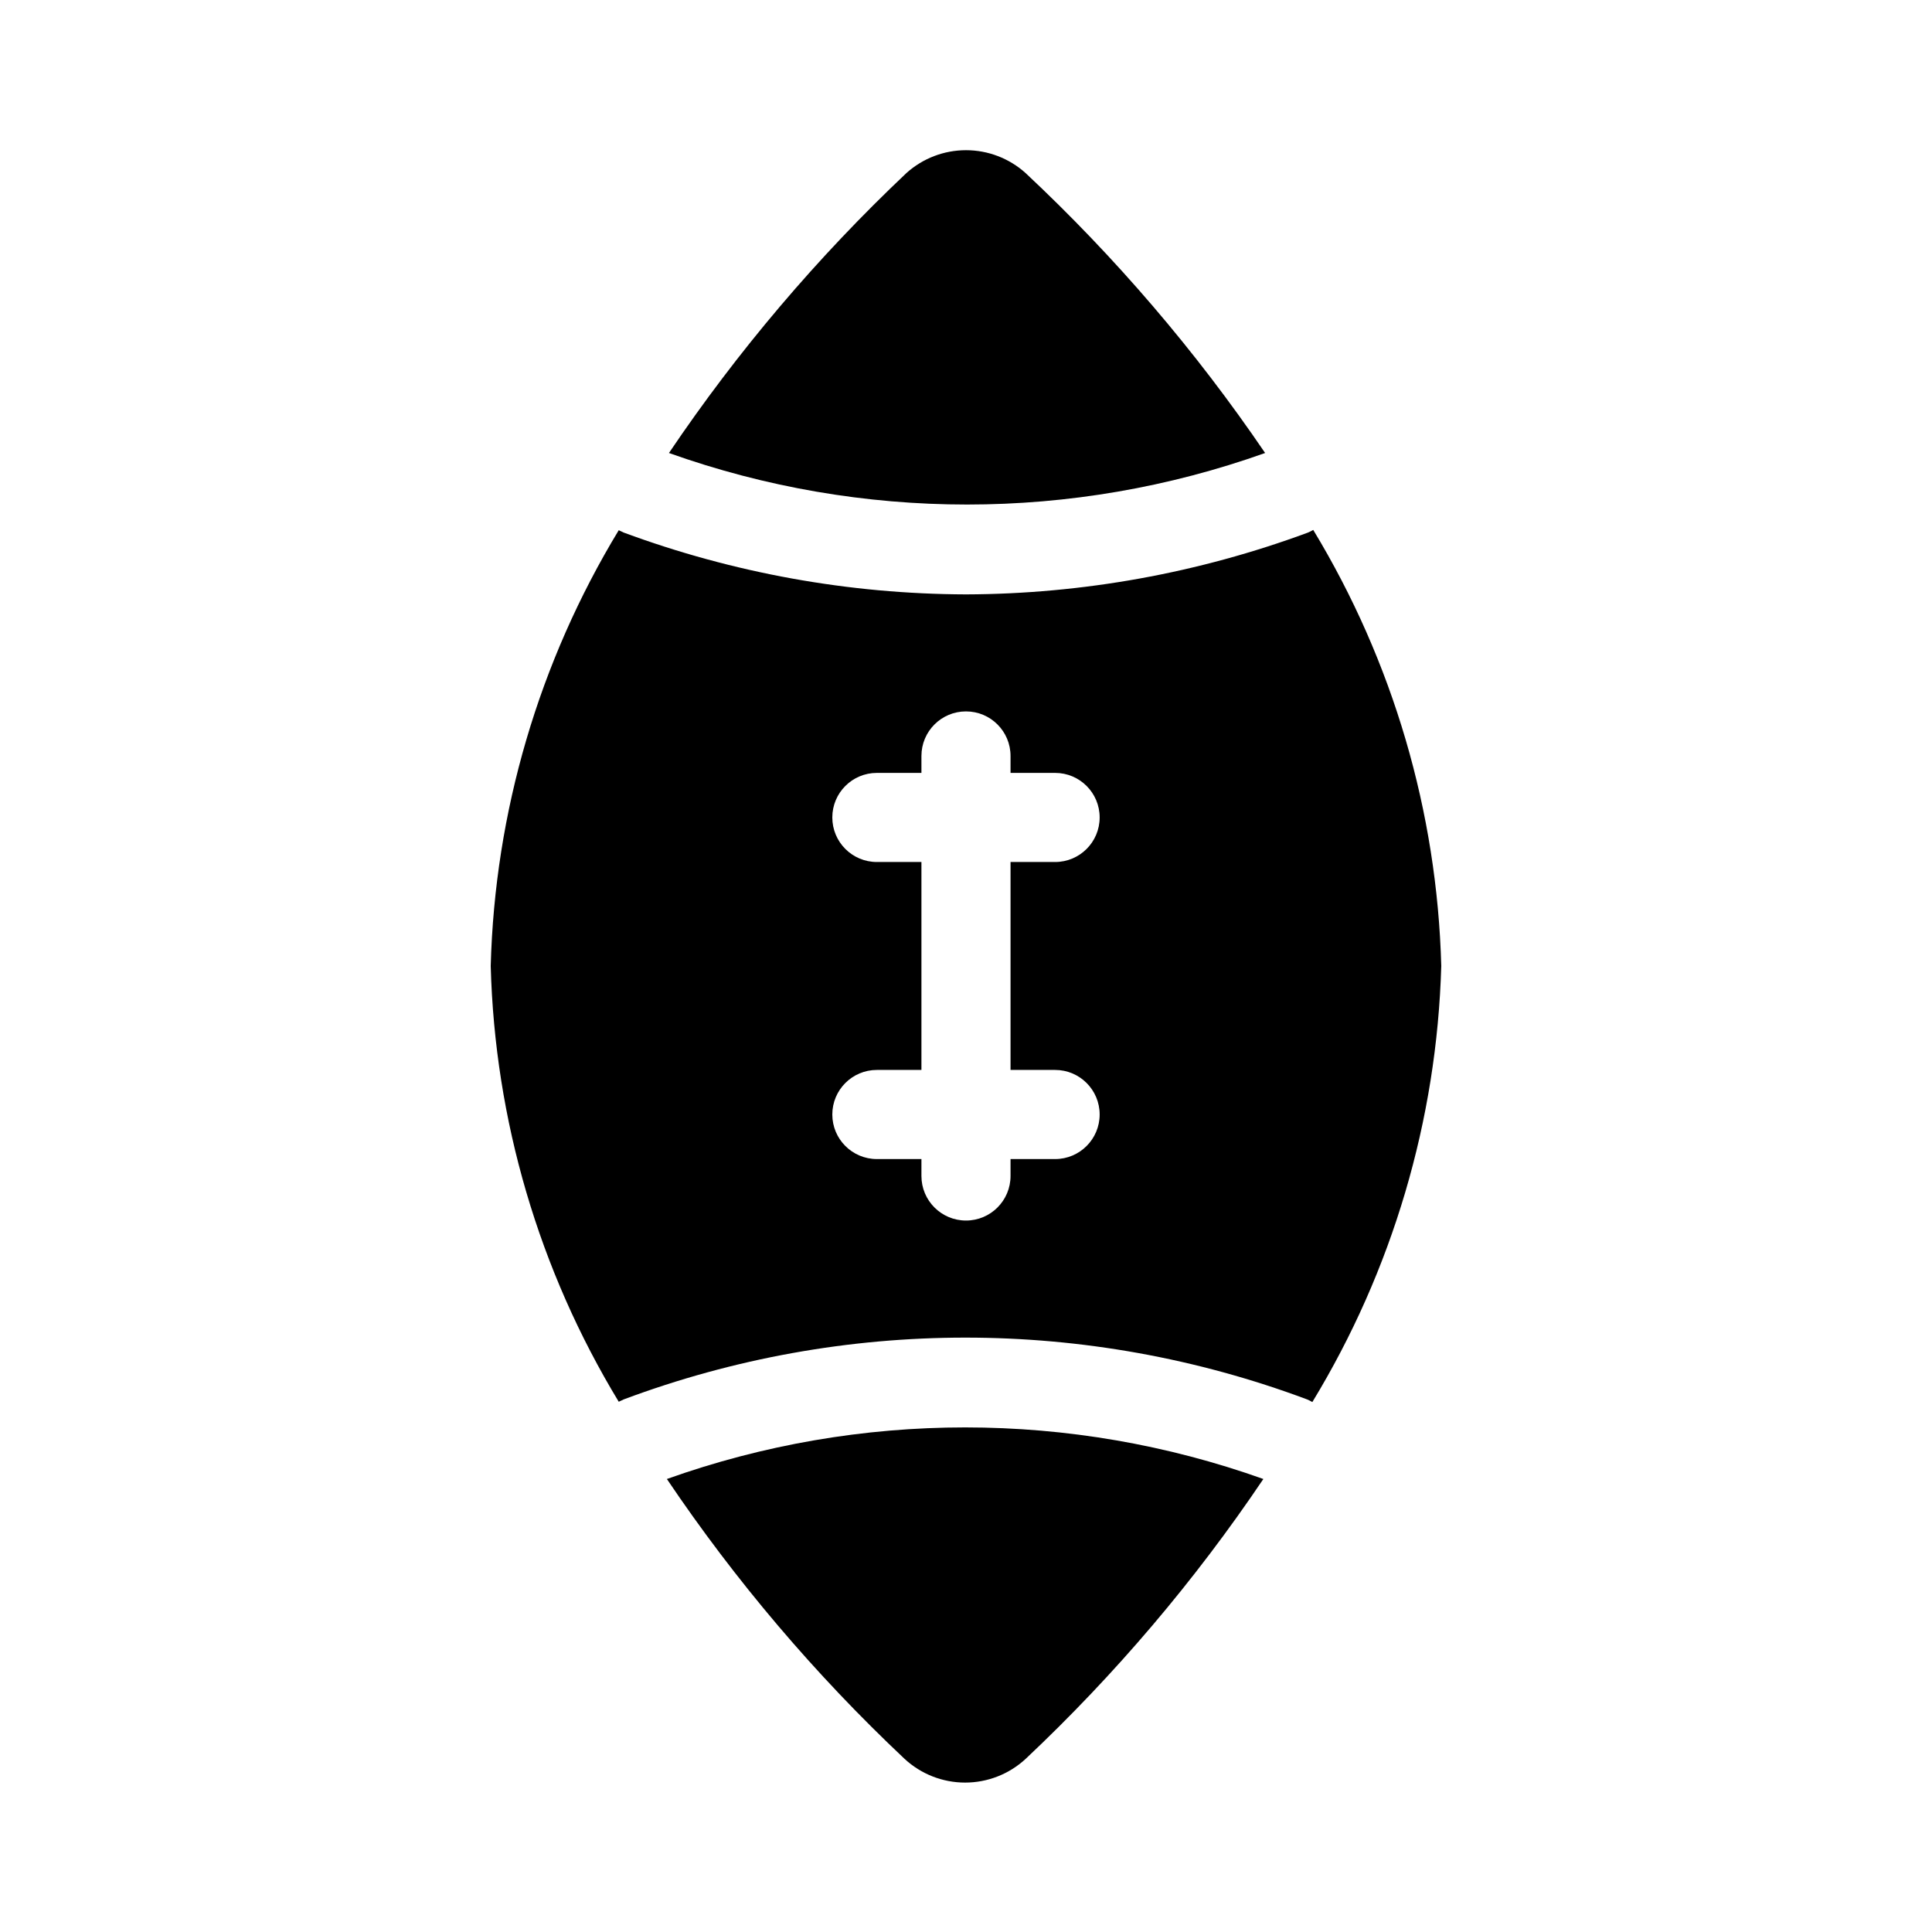
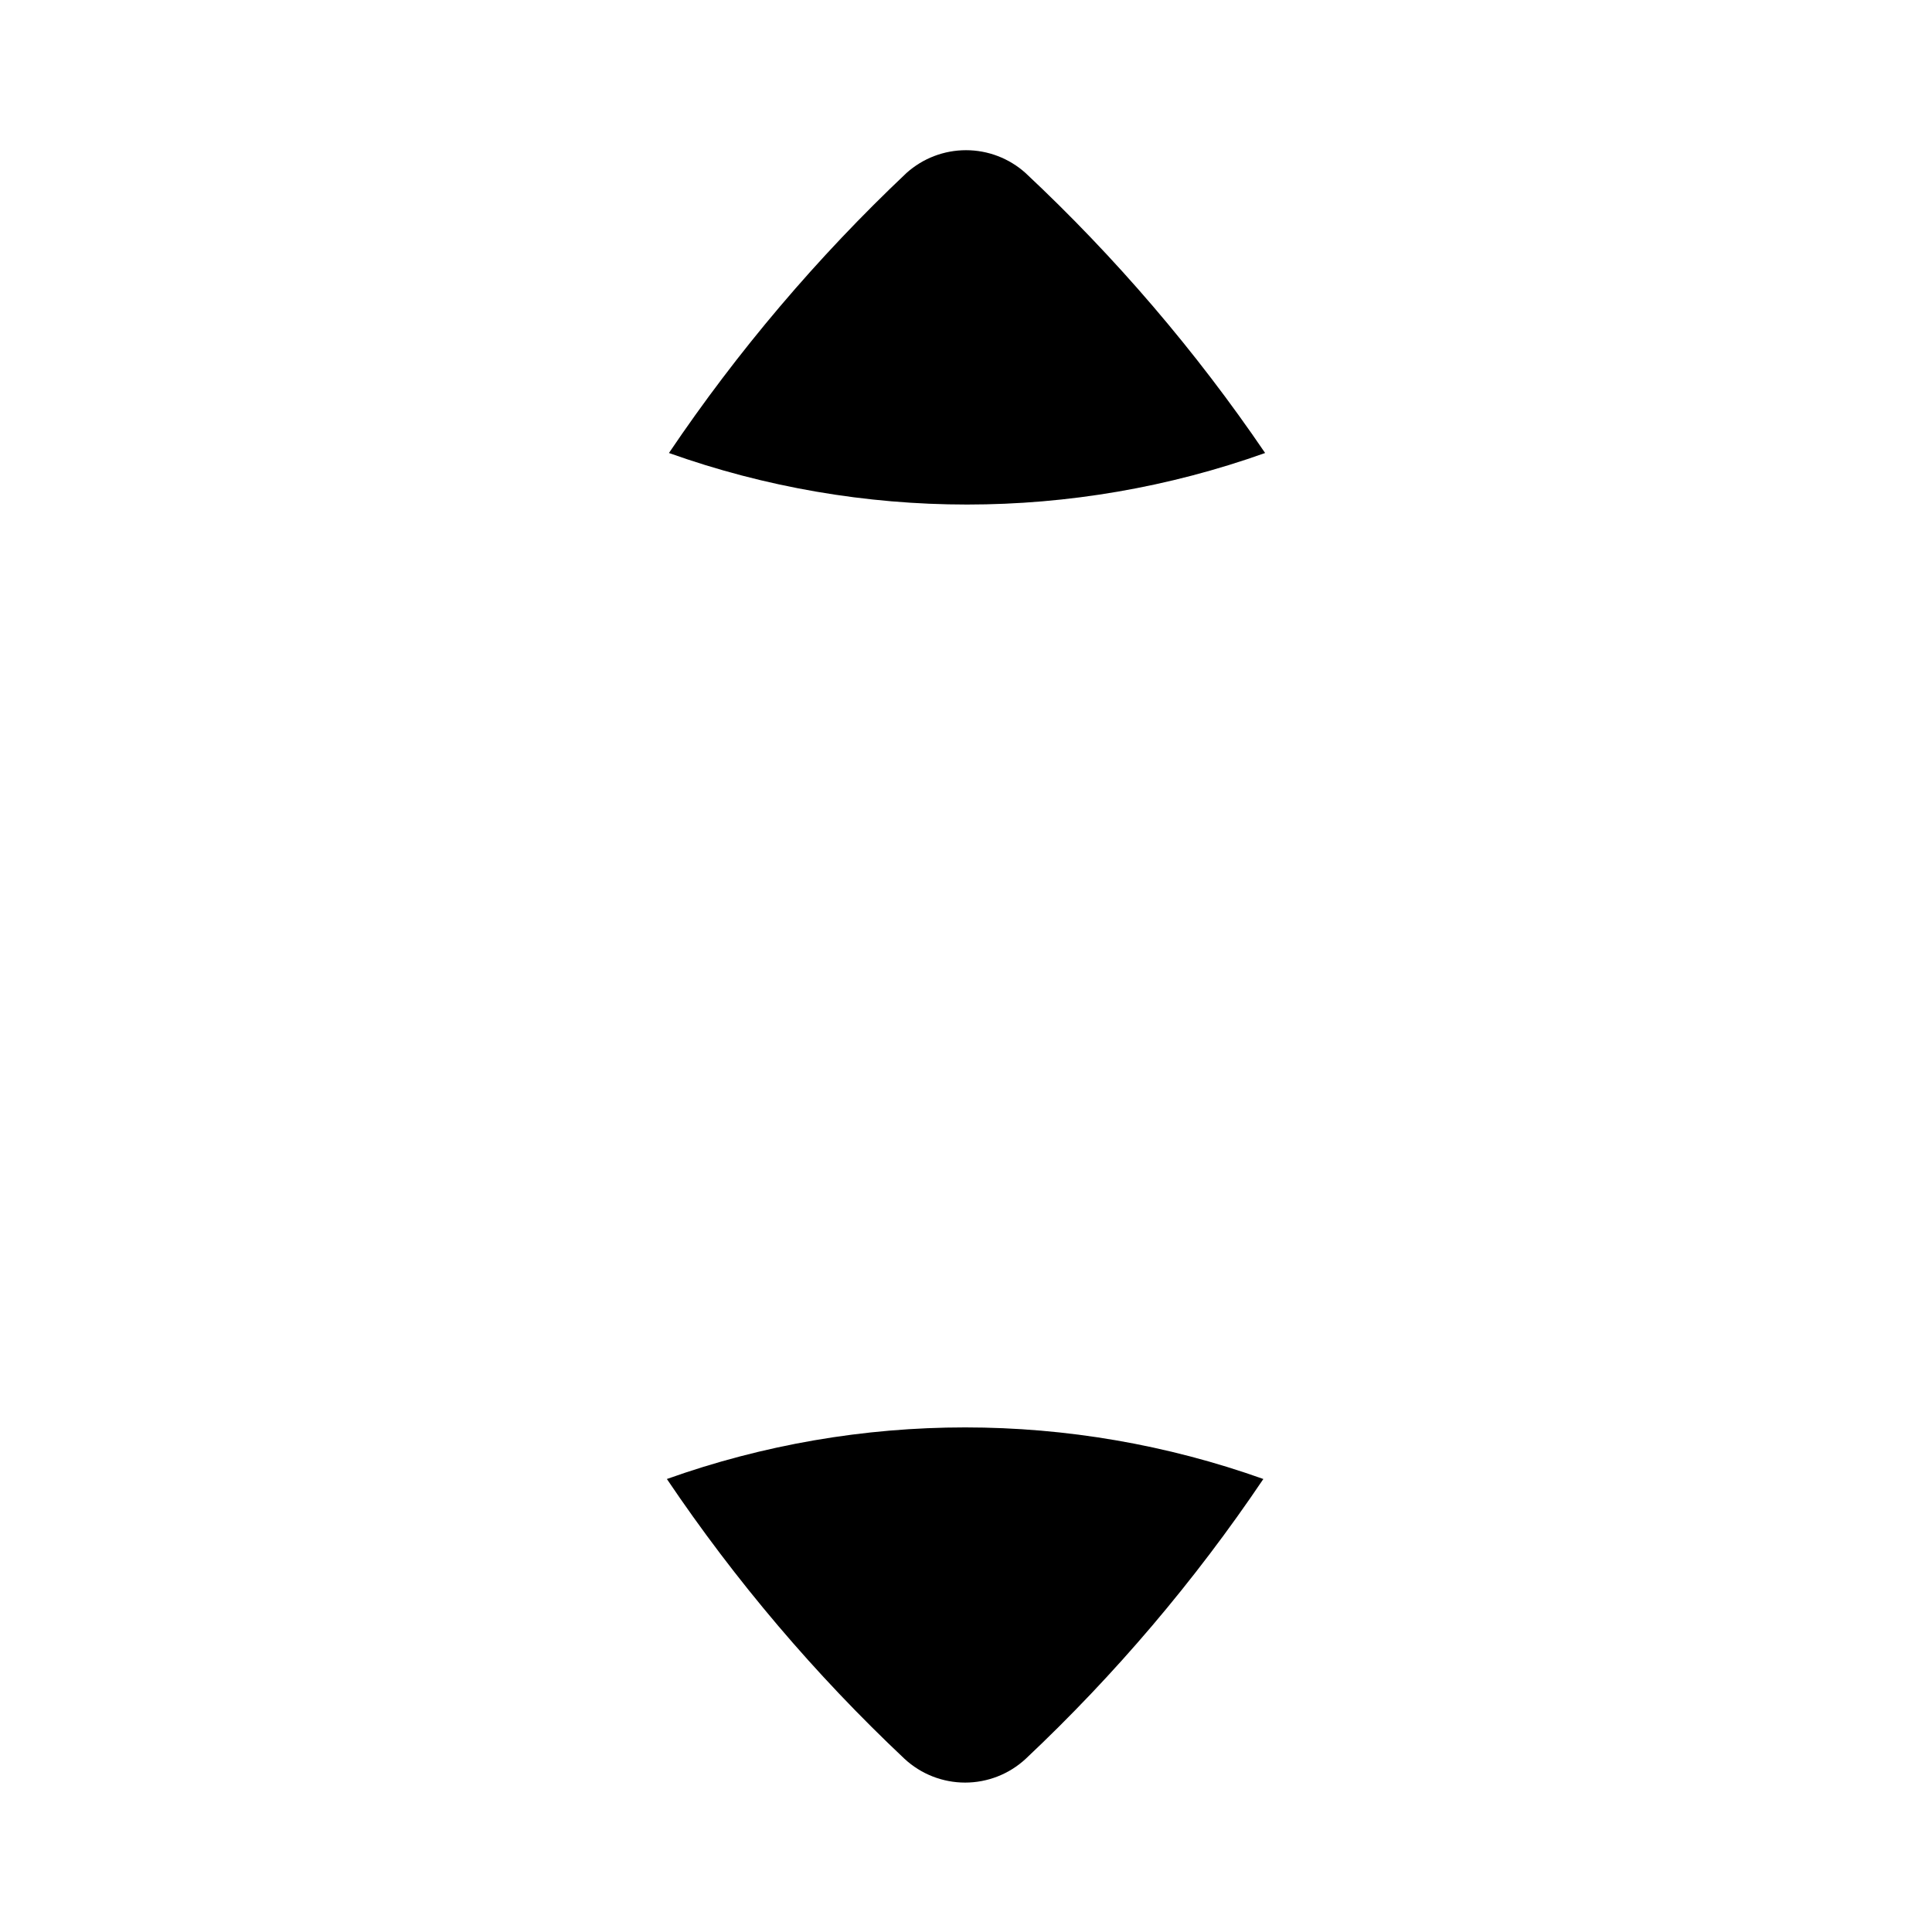
<svg xmlns="http://www.w3.org/2000/svg" fill="#000000" width="800px" height="800px" version="1.1" viewBox="144 144 512 512">
  <g>
    <path d="m479.27 264.05c-18.371-27.012-39.676-51.906-63.527-74.23-4.328-3.875-9.934-6.016-15.742-6.016s-11.414 2.141-15.746 6.016c-23.656 22.352-44.777 47.246-62.977 74.23 51.09 18.211 106.9 18.211 157.99 0z" />
-     <path d="m309.31 514.85c58.379-21.824 122.68-21.824 181.06 0 0.484 0.203 0.961 0.441 1.414 0.707 21.23-34.898 33.004-74.727 34.164-115.56-1.086-40.812-12.781-80.641-33.926-115.56-0.457 0.266-0.93 0.504-1.418 0.707-29.008 10.73-59.68 16.273-90.605 16.375-30.957-0.098-61.652-5.641-90.688-16.375l-1.34-0.629c-21.156 34.891-32.848 74.695-33.926 115.48 1.078 40.789 12.77 80.59 33.926 115.48zm67.07-142.41c-6.523 0-11.809-5.285-11.809-11.809 0-6.519 5.285-11.805 11.809-11.805h11.809v-4.488c0-6.523 5.285-11.809 11.809-11.809 6.519 0 11.805 5.285 11.805 11.809v4.488h11.809c6.523 0 11.809 5.285 11.809 11.805 0 6.523-5.285 11.809-11.809 11.809h-11.809v55.105h11.809c6.523 0 11.809 5.285 11.809 11.809 0 6.519-5.285 11.809-11.809 11.809h-11.809v4.488-0.004c0 6.523-5.285 11.809-11.805 11.809-6.523 0-11.809-5.285-11.809-11.809v-4.484h-11.809c-6.523 0-11.809-5.289-11.809-11.809 0-6.523 5.285-11.809 11.809-11.809h11.809v-55.105z" />
    <path d="m320.73 535.95c18.176 26.977 39.297 51.852 62.977 74.152 4.367 4.051 10.102 6.301 16.059 6.301s11.691-2.25 16.059-6.301c23.68-22.301 44.805-47.176 62.977-74.152-51.113-18.23-106.96-18.23-158.07 0z" />
  </g>
</svg>